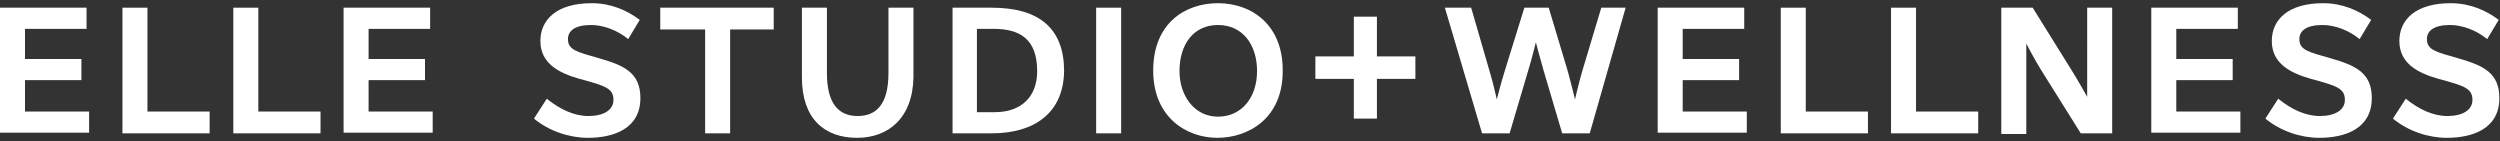
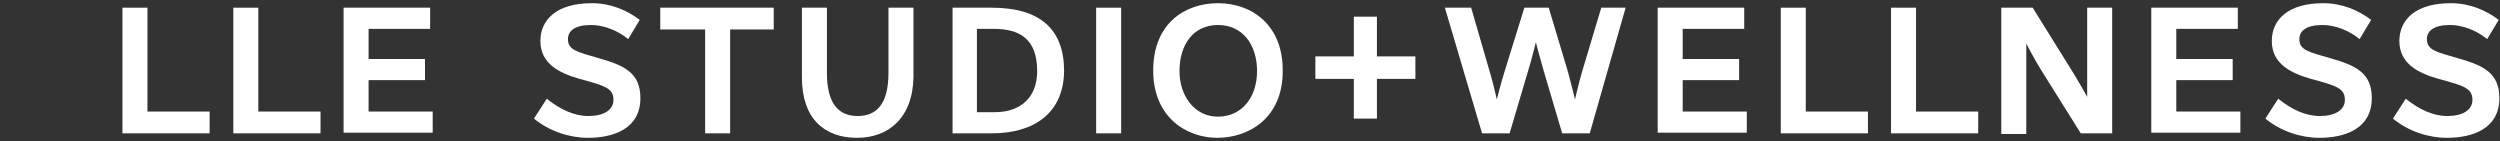
<svg xmlns="http://www.w3.org/2000/svg" version="1.1" id="Layer_1" x="0px" y="0px" viewBox="0 0 390 22" style="enable-background:new 0 0 390 22;" xml:space="preserve">
  <rect x="0" y="0" width="390" height="22" fill="#333333" stroke="none" />
  <style type="text/css">
	.st0{fill:#FFFFFF;}
</style>
  <g>
-     <path class="st0" d="M0,20.8V1.2h13.5v3.3H3.9v4.7h8.8v3.3H3.9v4.9h10v3.3H0z" />
    <path class="st0" d="M19.1,20.8V1.2H23v16.2h9.7v3.4H19.1z" />
    <path class="st0" d="M36.4,20.8V1.2h3.9v16.2h9.7v3.4H36.4z" />
    <path class="st0" d="M53.6,20.8V1.2h13.5v3.3h-9.6v4.7h8.8v3.3h-8.8v4.9h10v3.3H53.6z" />
    <path class="st0" d="M98,6.1c-1.7-1.4-3.9-2.2-5.8-2.2c-2.5,0-3.6,0.9-3.6,2.2c0,1.7,1.4,2,4.9,3c3.8,1.1,6.4,2.2,6.4,6.2   c0,4.8-4.2,6.2-8.2,6.2c-2.8,0-6-1-8.4-3l2-3.1c2.1,1.7,4.3,2.7,6.5,2.7c2.3,0,3.9-0.9,3.9-2.5c0-1.8-1.2-2.2-5.3-3.3   c-3.2-0.9-6.1-2.4-6.1-5.9c0-3.3,2.5-5.9,8-5.9c3,0,5.5,1.1,7.5,2.6L98,6.1z" />
    <path class="st0" d="M113.9,4.6v16.2h-3.9V4.6H103V1.2h17.7v3.4H113.9z" />
    <path class="st0" d="M133.7,21.5c-5.1,0-8.6-3-8.6-9.4V1.2h3.9v10.2c0,4.6,1.7,6.7,4.8,6.7c2.8,0,4.8-1.7,4.8-6.7V1.2h3.9v10.8   C142.4,18.5,138.5,21.5,133.7,21.5z" />
    <path class="st0" d="M154.7,20.8h-6.1V1.2h6.1c7.6,0,11.3,3.4,11.3,9.9C165.9,17.6,161.4,20.8,154.7,20.8z M155,4.5h-2.6v13h2.8   c4,0,6.6-2.3,6.6-6.4C161.8,6.1,159.1,4.5,155,4.5z" />
    <path class="st0" d="M171,20.8V1.2h3.9v19.6H171z" />
    <path class="st0" d="M189.9,21.5c-4.7,0-10-3.1-10-10.5s5-10.5,10.1-10.5c5.4,0,10.1,3.5,10.1,10.4   C200.2,18.5,194.7,21.5,189.9,21.5z M190,3.9c-3.8,0-6,3-6,7.2c0,3.8,2.3,7.1,6,7.1c3.7,0,6.1-3,6.1-7.1   C196.1,6.9,193.8,3.9,190,3.9z" />
    <path class="st0" d="M214.8,12.3v6.2h-3.6v-6.2h-6V8.8h6V2.6h3.6v6.2h6v3.5H214.8z" />
    <path class="st0" d="M248,20.8h-4.3l-2.9-9.8c-0.5-1.7-1.2-4.4-1.2-4.4s-0.7,2.8-1.2,4.4l-2.9,9.8h-4.3l-5.8-19.6h4.1l2.9,10   c0.5,1.6,1.1,4.3,1.1,4.3s0.7-2.7,1.2-4.3l3.1-10h3.8l3,10c0.5,1.8,1.1,4.3,1.1,4.3s0.6-2.6,1.1-4.3l3-10h3.8L248,20.8z" />
    <path class="st0" d="M258.6,20.8V1.2h13.5v3.3h-9.6v4.7h8.8v3.3h-8.8v4.9h10v3.3H258.6z" />
    <path class="st0" d="M277.8,20.8V1.2h3.9v16.2h9.7v3.4H277.8z" />
    <path class="st0" d="M295,20.8V1.2h3.9v16.2h9.7v3.4H295z" />
    <path class="st0" d="M324.6,20.8l-6.2-9.9c-1-1.6-2.3-4.1-2.3-4.1v14.1h-3.9V1.2h4.9l6.1,9.8c1,1.6,2.4,4.1,2.4,4.1V1.2h3.9v19.6   H324.6z" />
    <path class="st0" d="M335.6,20.8V1.2h13.5v3.3h-9.6v4.7h8.8v3.3h-8.8v4.9h10v3.3H335.6z" />
    <path class="st0" d="M368.1,6.1c-1.7-1.4-3.9-2.2-5.8-2.2c-2.5,0-3.6,0.9-3.6,2.2c0,1.7,1.4,2,4.9,3c3.8,1.1,6.4,2.2,6.4,6.2   c0,4.8-4.2,6.2-8.2,6.2c-2.8,0-6-1-8.4-3l2-3.1c2.1,1.7,4.3,2.7,6.5,2.7c2.3,0,3.9-0.9,3.9-2.5c0-1.8-1.2-2.2-5.3-3.3   c-3.2-0.9-6.1-2.4-6.1-5.9c0-3.3,2.5-5.9,8-5.9c3,0,5.5,1.1,7.5,2.6L368.1,6.1z" />
    <path class="st0" d="M388,6.1c-1.7-1.4-3.9-2.2-5.8-2.2c-2.5,0-3.6,0.9-3.6,2.2c0,1.7,1.4,2,4.9,3c3.8,1.1,6.4,2.2,6.4,6.2   c0,4.8-4.2,6.2-8.2,6.2c-2.8,0-6-1-8.4-3l2-3.1c2.1,1.7,4.3,2.7,6.5,2.7c2.3,0,3.9-0.9,3.9-2.5c0-1.8-1.2-2.2-5.3-3.3   c-3.2-0.9-6.1-2.4-6.1-5.9c0-3.3,2.5-5.9,8-5.9c3,0,5.5,1.1,7.5,2.6L388,6.1z" />
  </g>
</svg>